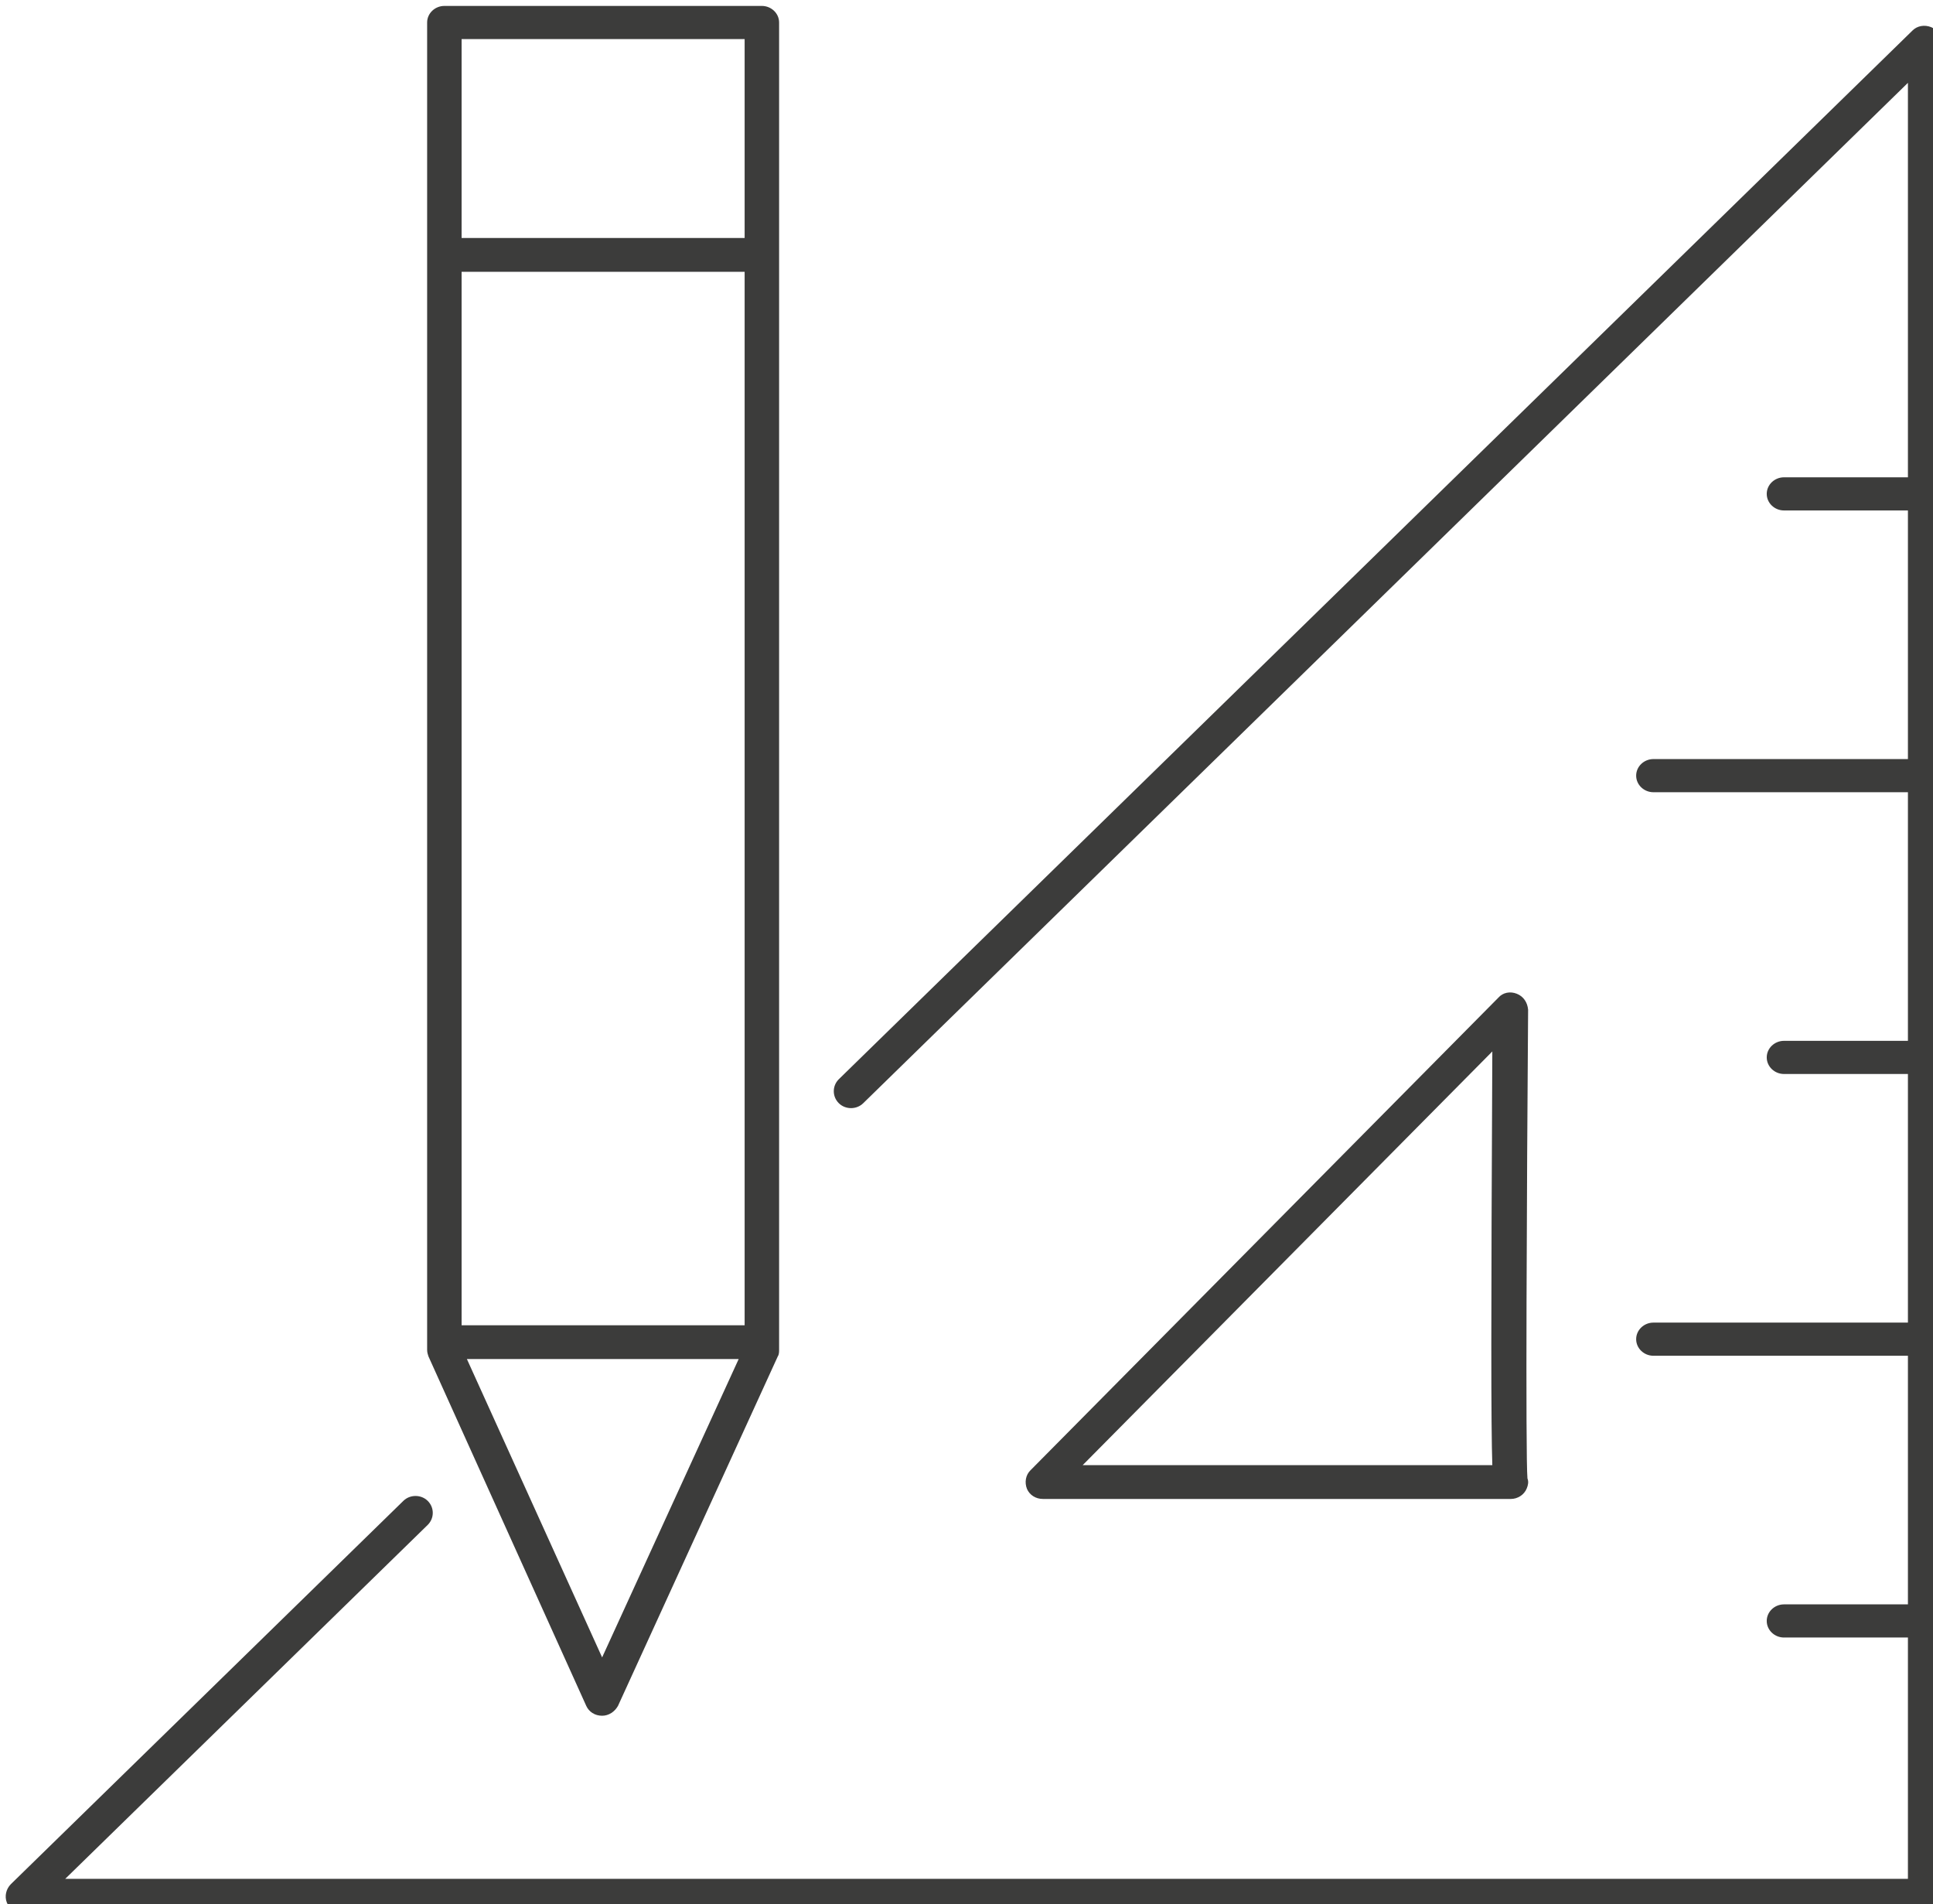
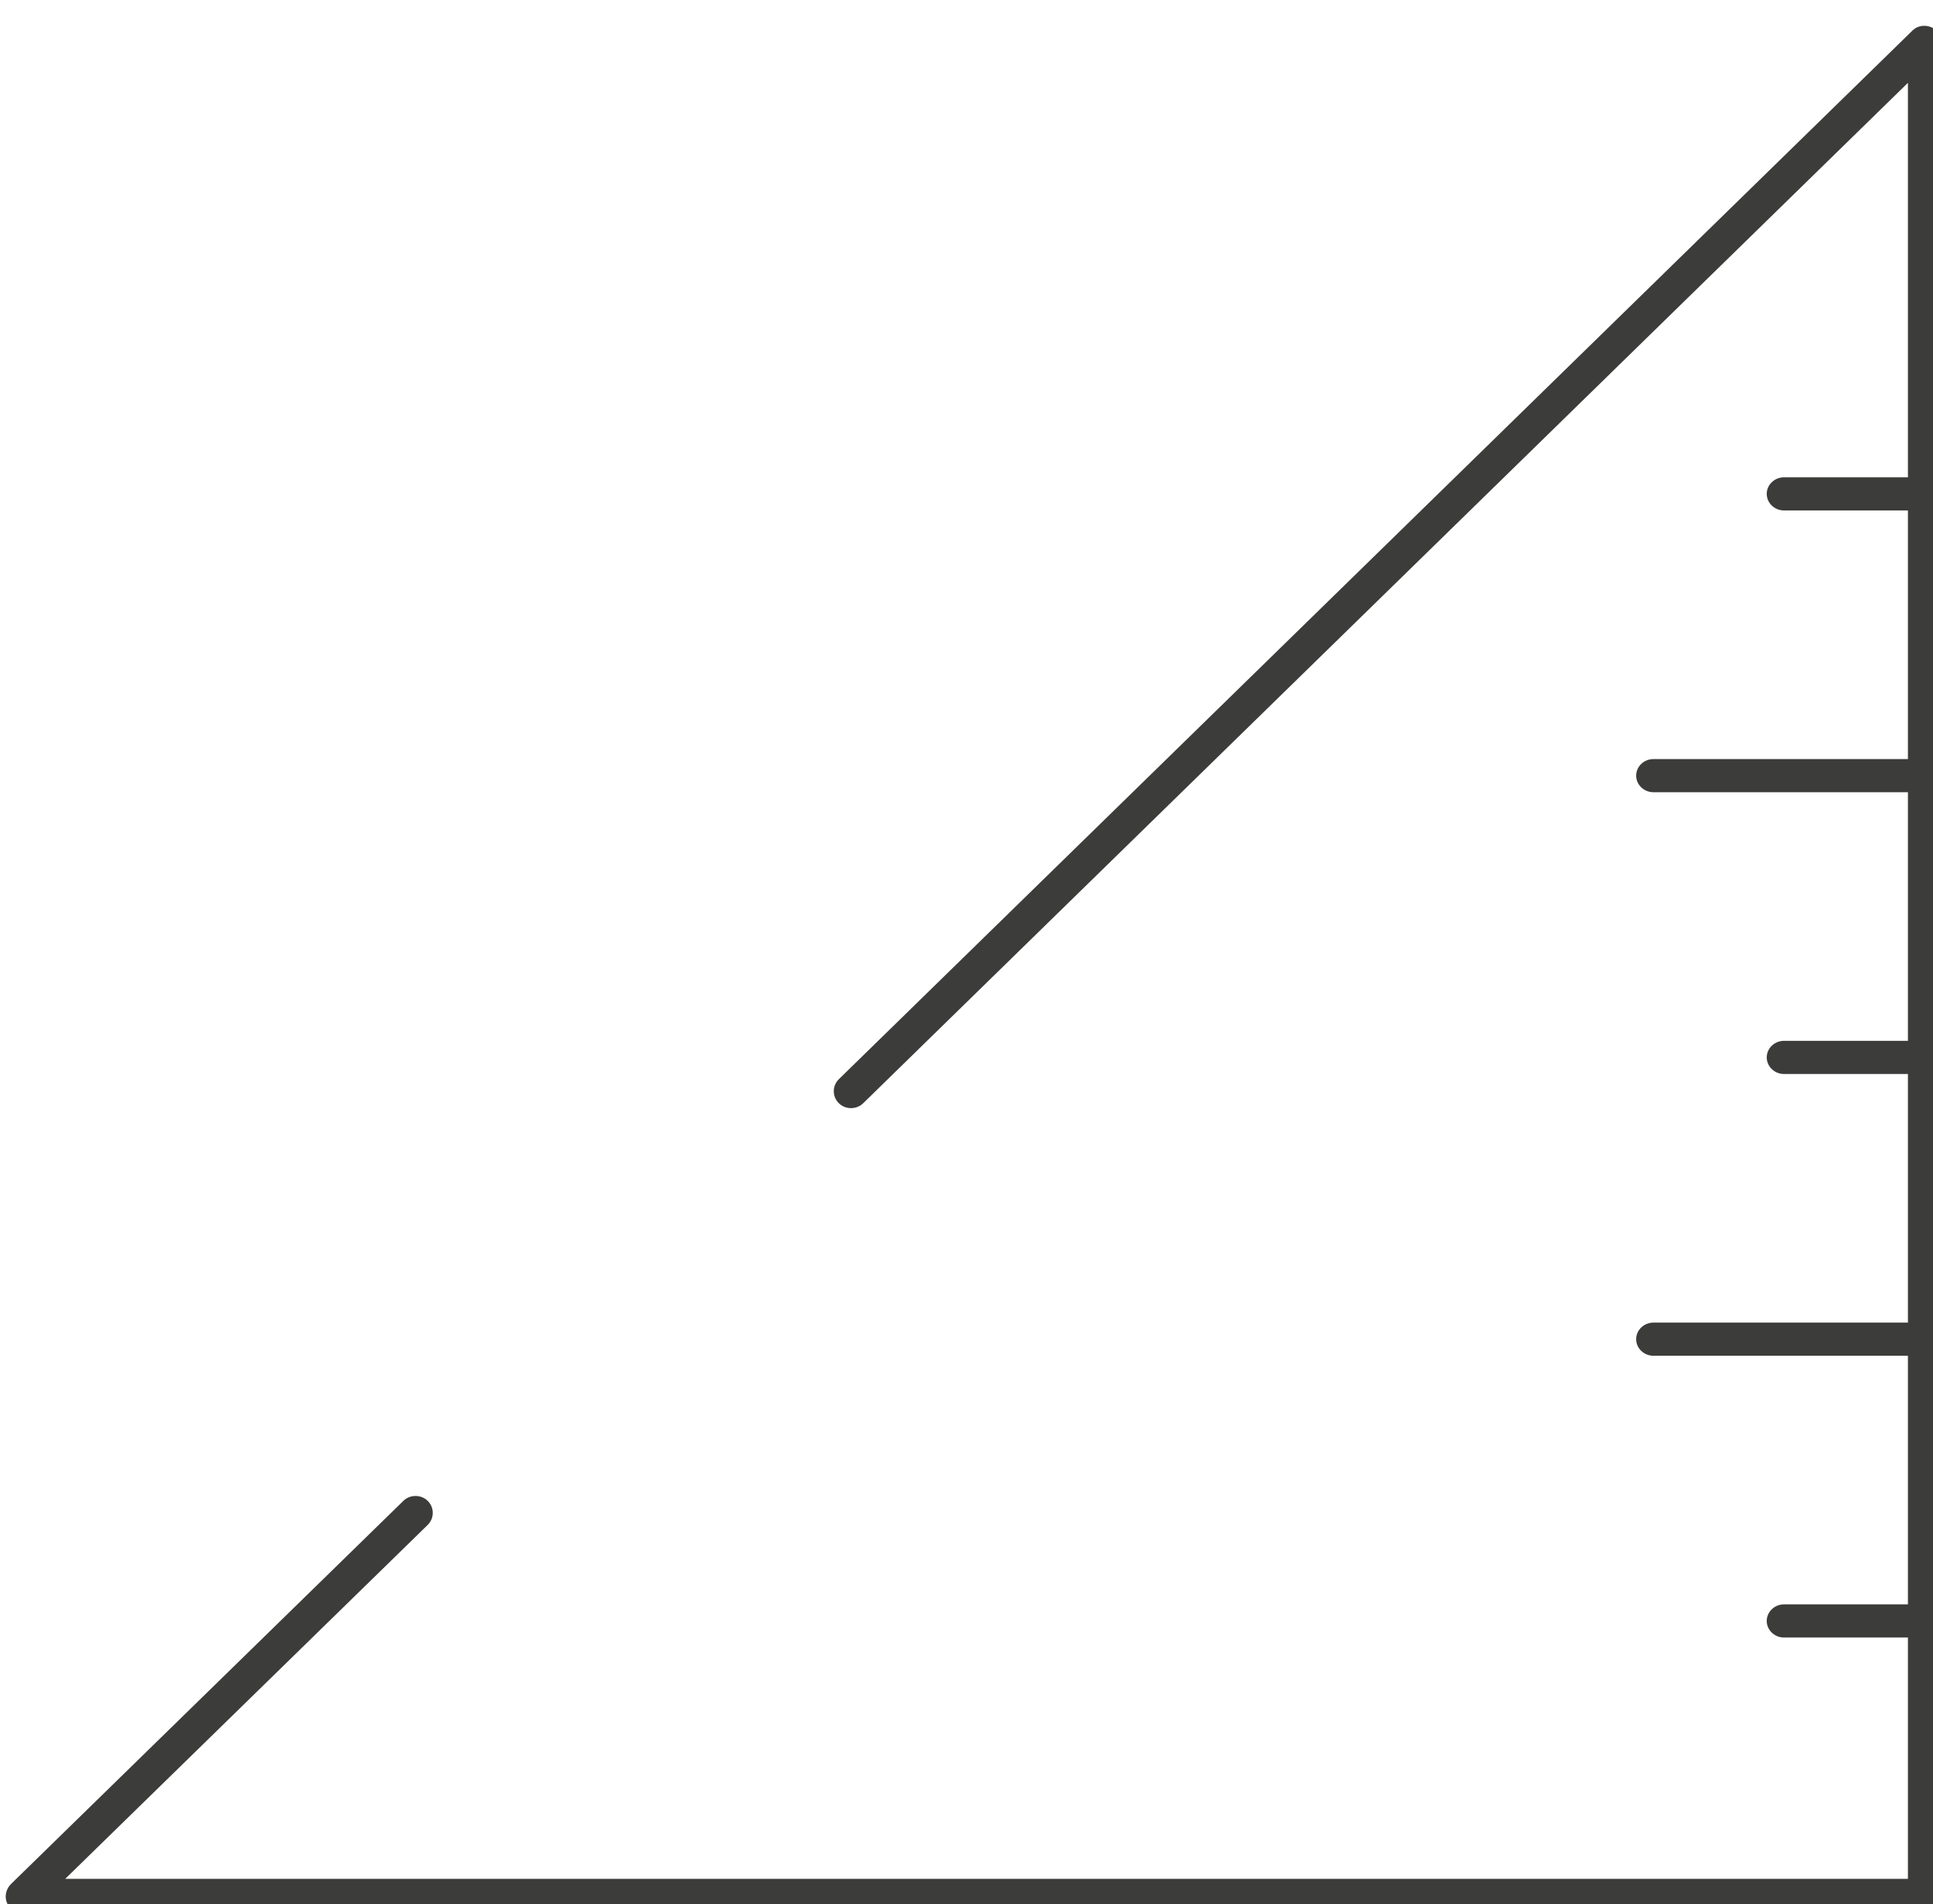
<svg xmlns="http://www.w3.org/2000/svg" xmlns:ns1="http://www.inkscape.org/namespaces/inkscape" xmlns:ns2="http://sodipodi.sourceforge.net/DTD/sodipodi-0.dtd" width="7.728mm" height="7.612mm" viewBox="0 0 7.728 7.612" version="1.1" id="svg5" xml:space="preserve" ns1:export-filename="ConstructionWellUnderway.svg" ns1:export-xdpi="96" ns1:export-ydpi="96">
  <ns2:namedview id="namedview7" pagecolor="#ffffff" bordercolor="#000000" borderopacity="0.25" ns1:showpageshadow="2" ns1:pageopacity="0.0" ns1:pagecheckerboard="0" ns1:deskcolor="#d1d1d1" ns1:document-units="mm" showgrid="false" />
  <defs id="defs2" />
  <g ns1:label="Layer 1" ns1:groupmode="layer" id="layer1" transform="translate(-107.696,-50.866)">
    <g id="g745" transform="matrix(0.265,0,0,0.265,93.183,35.843)">
      <path class="st1" d="m 83.9,57.1 c -0.1,-0.04 -0.21,-0.02 -0.28,0.05 l -16.2,15.82 c -0.1,0.1 -0.1,0.26 0,0.36 0.1,0.1 0.27,0.1 0.37,0 L 83.55,57.94 v 5.95 h -1.87 c -0.14,0 -0.26,0.11 -0.26,0.25 0,0.14 0.12,0.25 0.26,0.25 h 1.87 v 3.75 h -3.84 c -0.14,0 -0.26,0.11 -0.26,0.25 0,0.14 0.12,0.25 0.26,0.25 h 3.84 v 3.75 h -1.87 c -0.14,0 -0.26,0.11 -0.26,0.25 0,0.14 0.12,0.25 0.26,0.25 h 1.87 v 3.75 h -3.84 c -0.14,0 -0.26,0.11 -0.26,0.25 0,0.14 0.12,0.25 0.26,0.25 h 3.84 v 3.75 h -1.87 c -0.14,0 -0.26,0.11 -0.26,0.25 0,0.14 0.12,0.25 0.26,0.25 h 1.87 v 3.64 h -27.8 l 5.47,-5.34 c 0.1,-0.1 0.1,-0.26 0,-0.36 -0.1,-0.1 -0.27,-0.1 -0.37,0 l -5.92,5.78 c -0.07,0.07 -0.1,0.18 -0.06,0.28 0.04,0.09 0.13,0.16 0.24,0.16 H 83.8 c 0.14,0 0.26,-0.11 0.26,-0.25 v -28 c 0,-0.07 -0.06,-0.16 -0.16,-0.2 z" id="path739" />
-       <path class="st1" d="m 63.61,82.42 c 0.04,0.09 0.13,0.15 0.24,0.15 0,0 0,0 0,0 0.1,0 0.19,-0.06 0.24,-0.15 l 2.41,-5.27 c 0.02,-0.03 0.02,-0.07 0.02,-0.1 V 57.03 c 0,-0.14 -0.12,-0.25 -0.26,-0.25 h -4.79 c -0.14,0 -0.26,0.11 -0.26,0.25 v 20.02 c 0,0.04 0.01,0.07 0.02,0.1 z M 66,76.68 H 61.73 V 60.79 H 66 Z m -2.15,5.01 -2.04,-4.5 h 4.1 z M 66,57.28 v 3 h -4.27 v -3 z" id="path741" />
-       <path class="st1" d="m 77.65,71.68 c -0.1,-0.04 -0.21,-0.02 -0.28,0.06 l -7.06,7.13 c -0.07,0.07 -0.09,0.18 -0.05,0.28 0.04,0.09 0.13,0.15 0.24,0.15 h 7.06 c 0.1,0 0.2,-0.06 0.24,-0.16 0.02,-0.05 0.03,-0.1 0.01,-0.15 -0.03,-0.34 -0.01,-4.4 0.01,-7.07 -0.01,-0.11 -0.07,-0.2 -0.17,-0.24 z m -0.37,7.11 H 71.1 l 6.18,-6.24 c -0.02,4.08 -0.02,5.63 0,6.24 z" id="path743" />
    </g>
  </g>
  <style type="text/css" id="style68">
	.st0{fill:#DF5F37;}
	.st1{fill:#FFFFFF;}
</style>
  <style type="text/css" id="style285">
	.st0{fill:#EDA37E;}
	.st1{fill:#DF5F37;}
	.st2{fill:#FFFFFF;}
</style>
  <style type="text/css" id="style370">
	.st0{fill:#98989A;}
	.st1{fill:#3C3C3B;}
</style>
  <style type="text/css" id="style574">
	.st0{fill:#98989A;}
	.st1{fill:#3C3C3B;}
</style>
  <style type="text/css" id="style654">
	.st0{fill:#98989A;}
	.st1{fill:#3C3C3B;}
</style>
  <style type="text/css" id="style737">
	.st0{fill:#98989A;}
	.st1{fill:#3C3C3B;}
</style>
</svg>